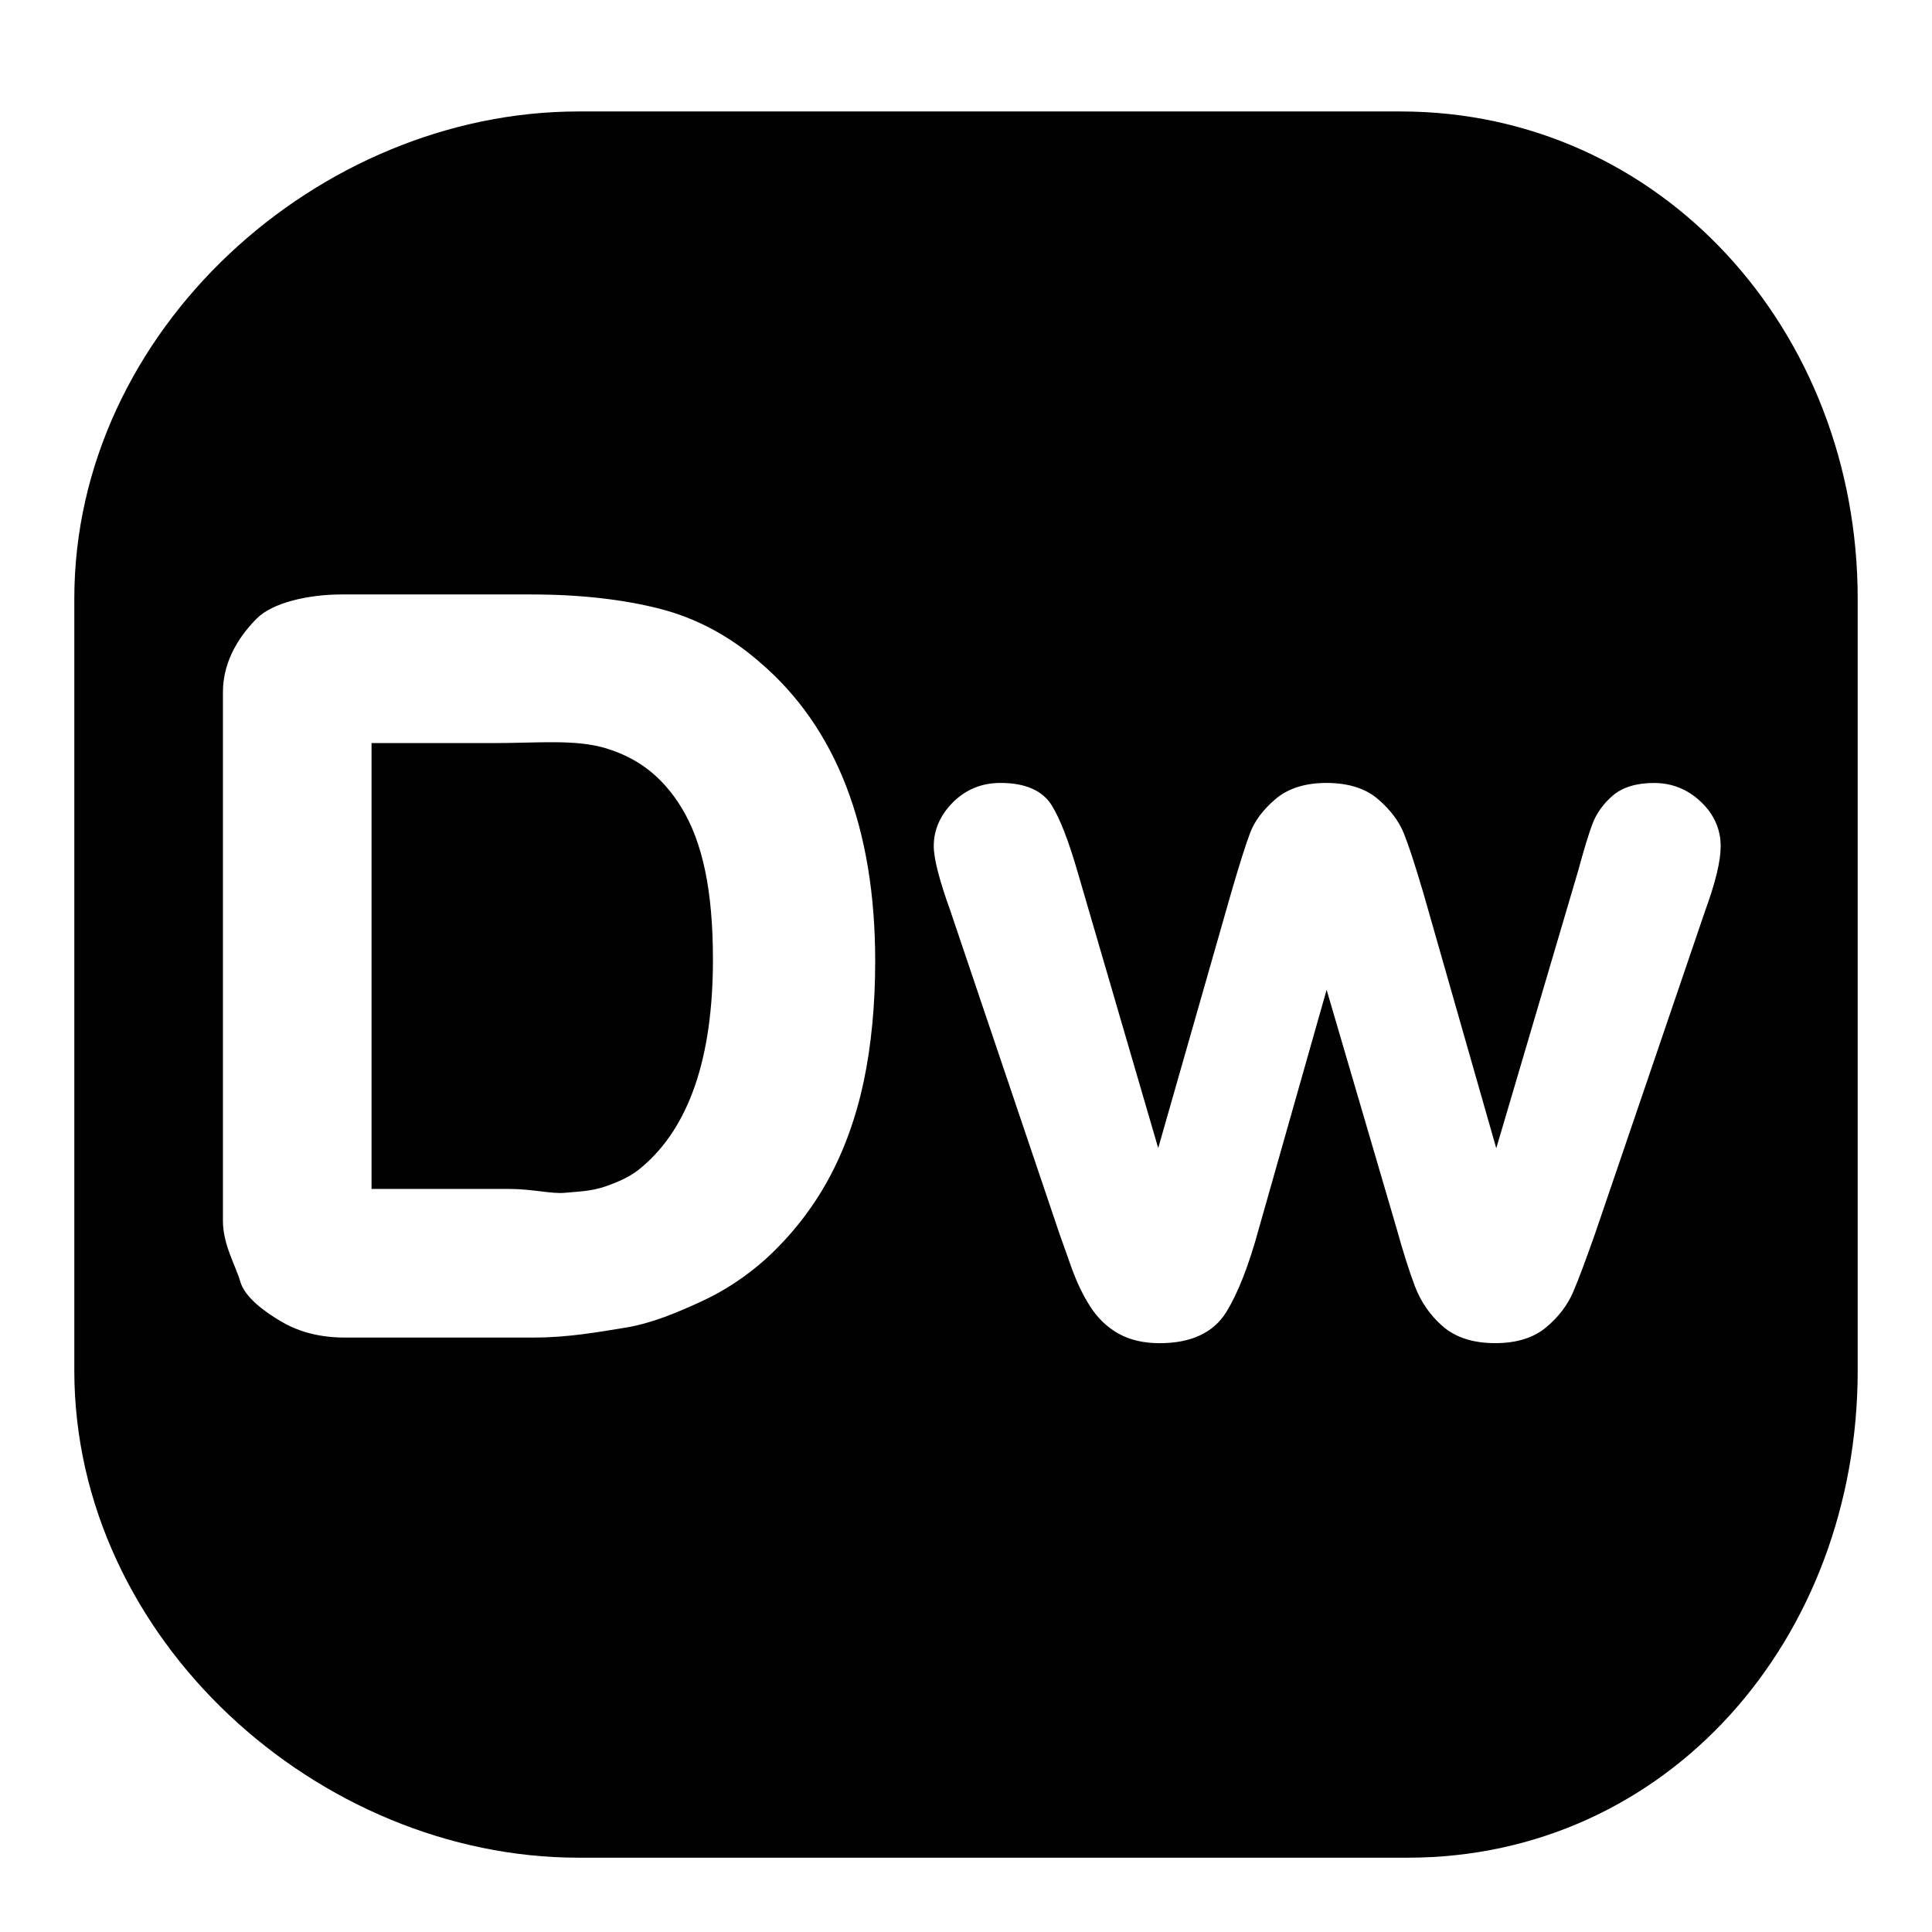
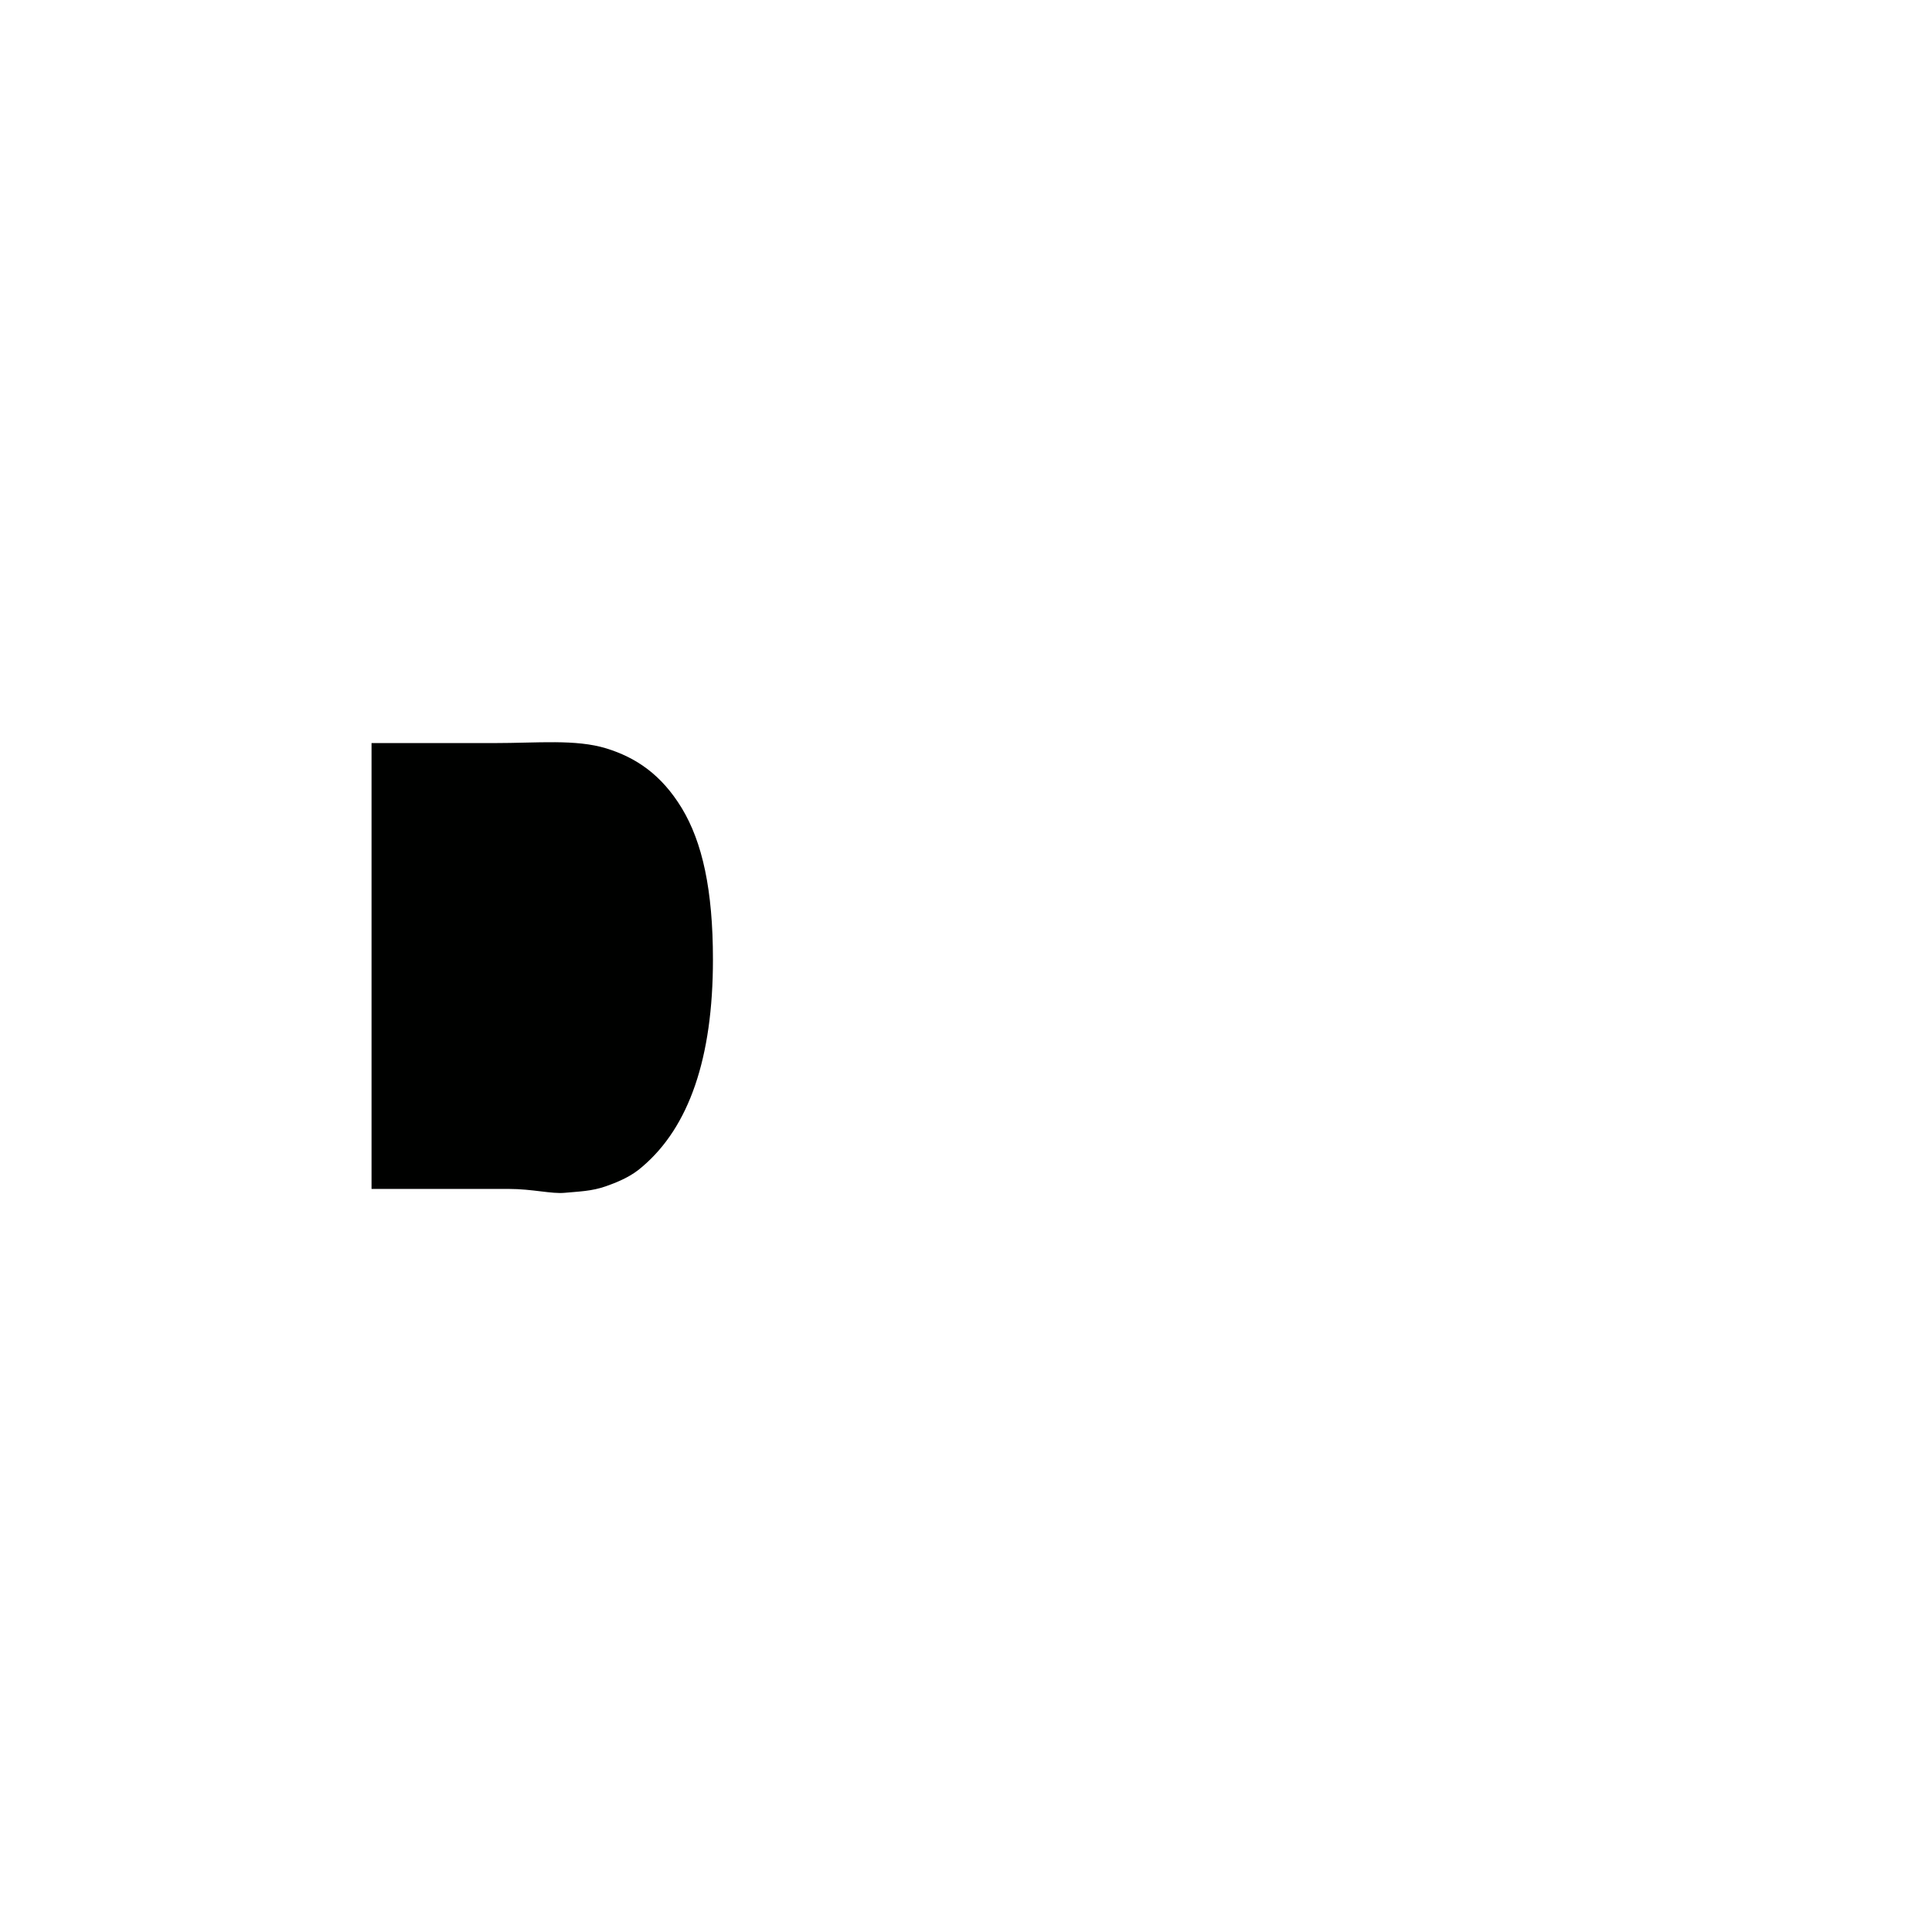
<svg xmlns="http://www.w3.org/2000/svg" version="1.1" baseProfile="basic" id="Capa_1" x="0px" y="0px" width="52px" height="52px" viewBox="0 0 52 52" xml:space="preserve">
  <g>
    <path fill="#000100" d="M16.318,20.143C15.494,19.891,14.479,20,13.303,20H10v12h3.687c0.649,0,1.159,0.14,1.518,0.104   c0.354-0.034,0.726-0.04,1.106-0.177c0.372-0.131,0.698-0.279,0.97-0.519c1.267-1.072,1.908-2.937,1.908-5.582   c0-1.872-0.283-3.156-0.839-4.076C17.798,20.844,17.115,20.389,16.318,20.143z" />
-     <path fill="#000100" d="M37.699,3h-22.13C8.581,3,2,8.873,2,16.116v20.768C2,44.127,8.581,50,15.568,50h22.319   C44.874,50,50,44.127,50,36.884V16.116C50,8.873,44.685,3,37.699,3z M23.248,29.103c-0.207,0.976-0.53,1.869-0.96,2.653   c-0.432,0.788-0.993,1.501-1.667,2.12c-0.534,0.48-1.125,0.87-1.757,1.159c-0.631,0.289-1.318,0.584-2.042,0.701   C16.105,35.852,15.286,36,14.389,36H9.265c-0.757,0-1.318-0.204-1.713-0.441c-0.404-0.24-0.963-0.63-1.087-1.071   C6.35,34.079,6,33.504,6,32.862V18.631c0-0.897,0.503-1.575,0.917-1.99C7.333,16.226,8.29,16,9.186,16h5.124   c1.342,0,2.511,0.142,3.476,0.392c0.979,0.255,1.878,0.743,2.673,1.44c2.055,1.756,3.097,4.463,3.097,8.036   C23.556,27.04,23.452,28.132,23.248,29.103z M45.892,24.521l-2.951,8.655c-0.257,0.732-0.458,1.271-0.601,1.602   c-0.152,0.353-0.395,0.671-0.722,0.944c-0.337,0.285-0.8,0.429-1.374,0.429c-0.593,0-1.069-0.153-1.417-0.457   c-0.335-0.293-0.587-0.657-0.748-1.083c-0.15-0.398-0.317-0.925-0.495-1.565l-1.878-6.405l-1.818,6.406   c-0.268,0.99-0.564,1.753-0.882,2.266c-0.344,0.557-0.947,0.839-1.792,0.839c-0.428,0-0.8-0.085-1.105-0.255   c-0.305-0.17-0.561-0.414-0.762-0.726c-0.192-0.296-0.364-0.653-0.51-1.059c-0.141-0.395-0.251-0.705-0.332-0.936l-2.926-8.66   c-0.301-0.838-0.447-1.408-0.447-1.742c0-0.438,0.174-0.837,0.519-1.182c0.346-0.344,0.774-0.519,1.274-0.519   c0.668,0,1.132,0.201,1.38,0.6c0.223,0.357,0.451,0.943,0.697,1.789l2.171,7.439l1.963-6.869c0.233-0.8,0.402-1.331,0.515-1.625   c0.121-0.315,0.348-0.617,0.676-0.897c0.338-0.29,0.801-0.437,1.375-0.437c0.583,0,1.05,0.146,1.388,0.437   c0.327,0.28,0.561,0.59,0.695,0.921c0.126,0.312,0.297,0.834,0.523,1.599l1.964,6.876l2.197-7.444   c0.162-0.594,0.289-1.013,0.388-1.277c0.108-0.288,0.291-0.547,0.544-0.766c0.264-0.229,0.641-0.345,1.118-0.345   c0.48,0,0.903,0.169,1.256,0.503c0.356,0.335,0.537,0.739,0.537,1.197C46.313,23.17,46.176,23.742,45.892,24.521z" />
  </g>
</svg>